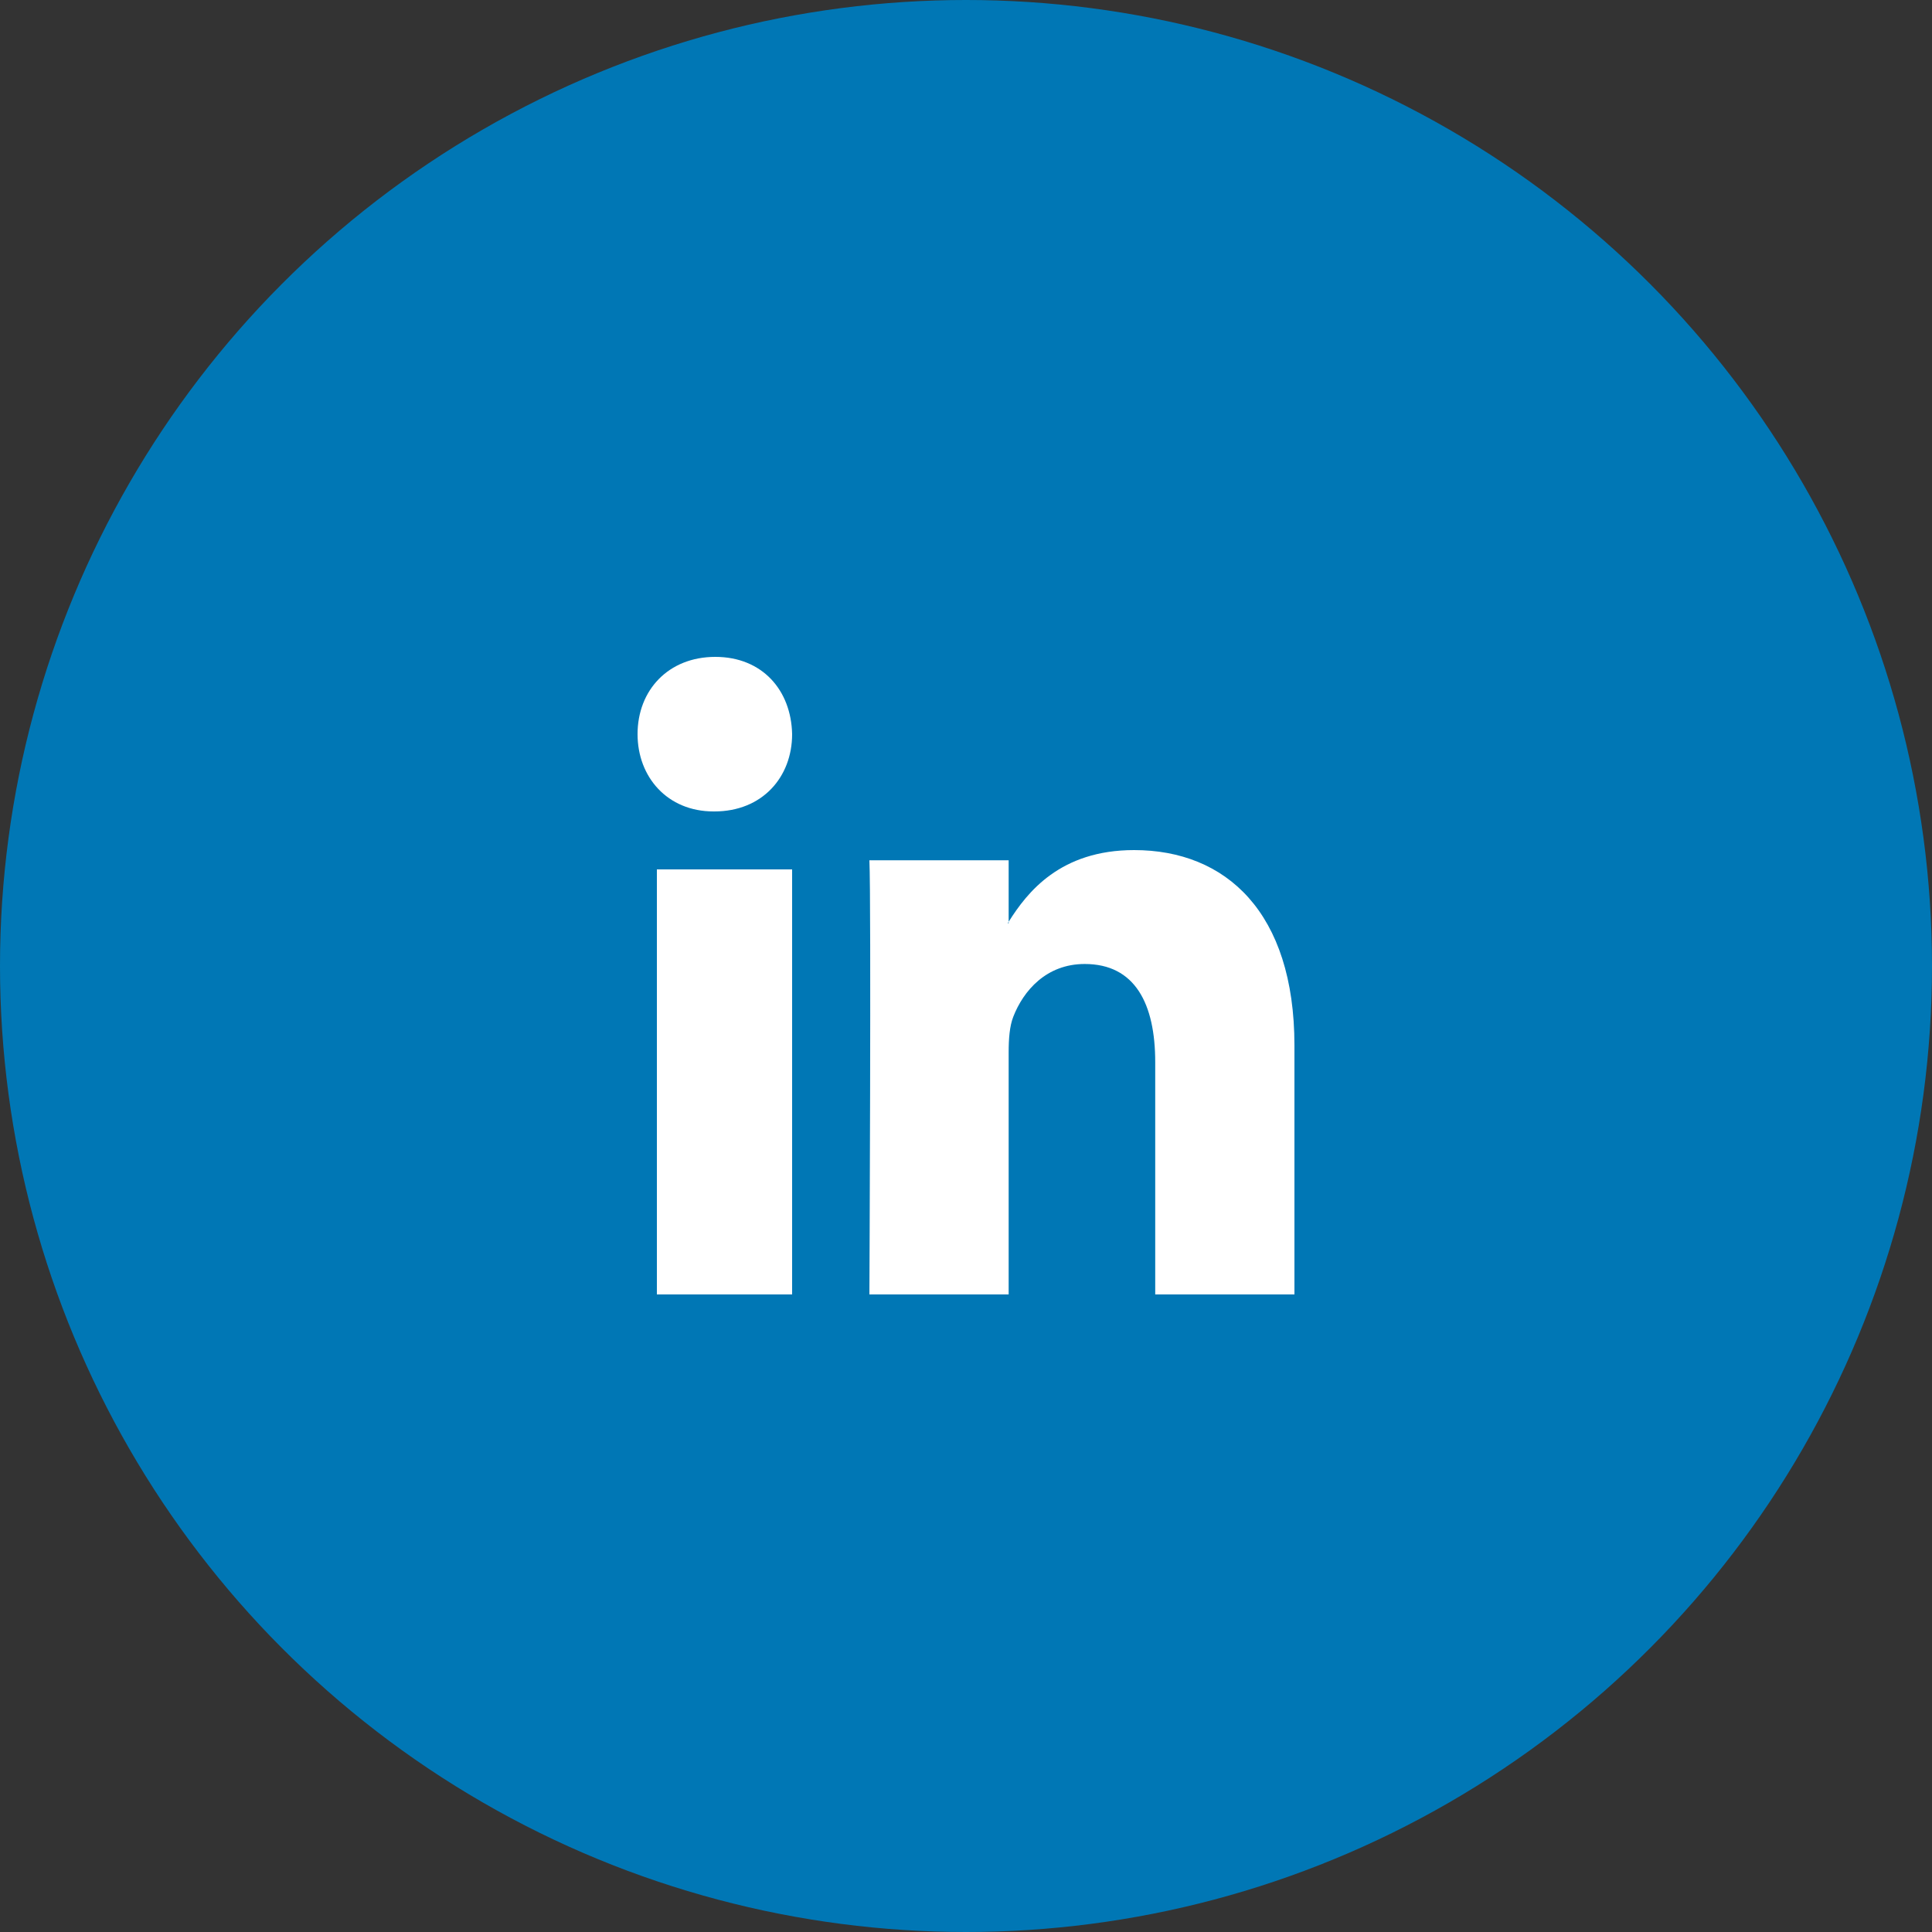
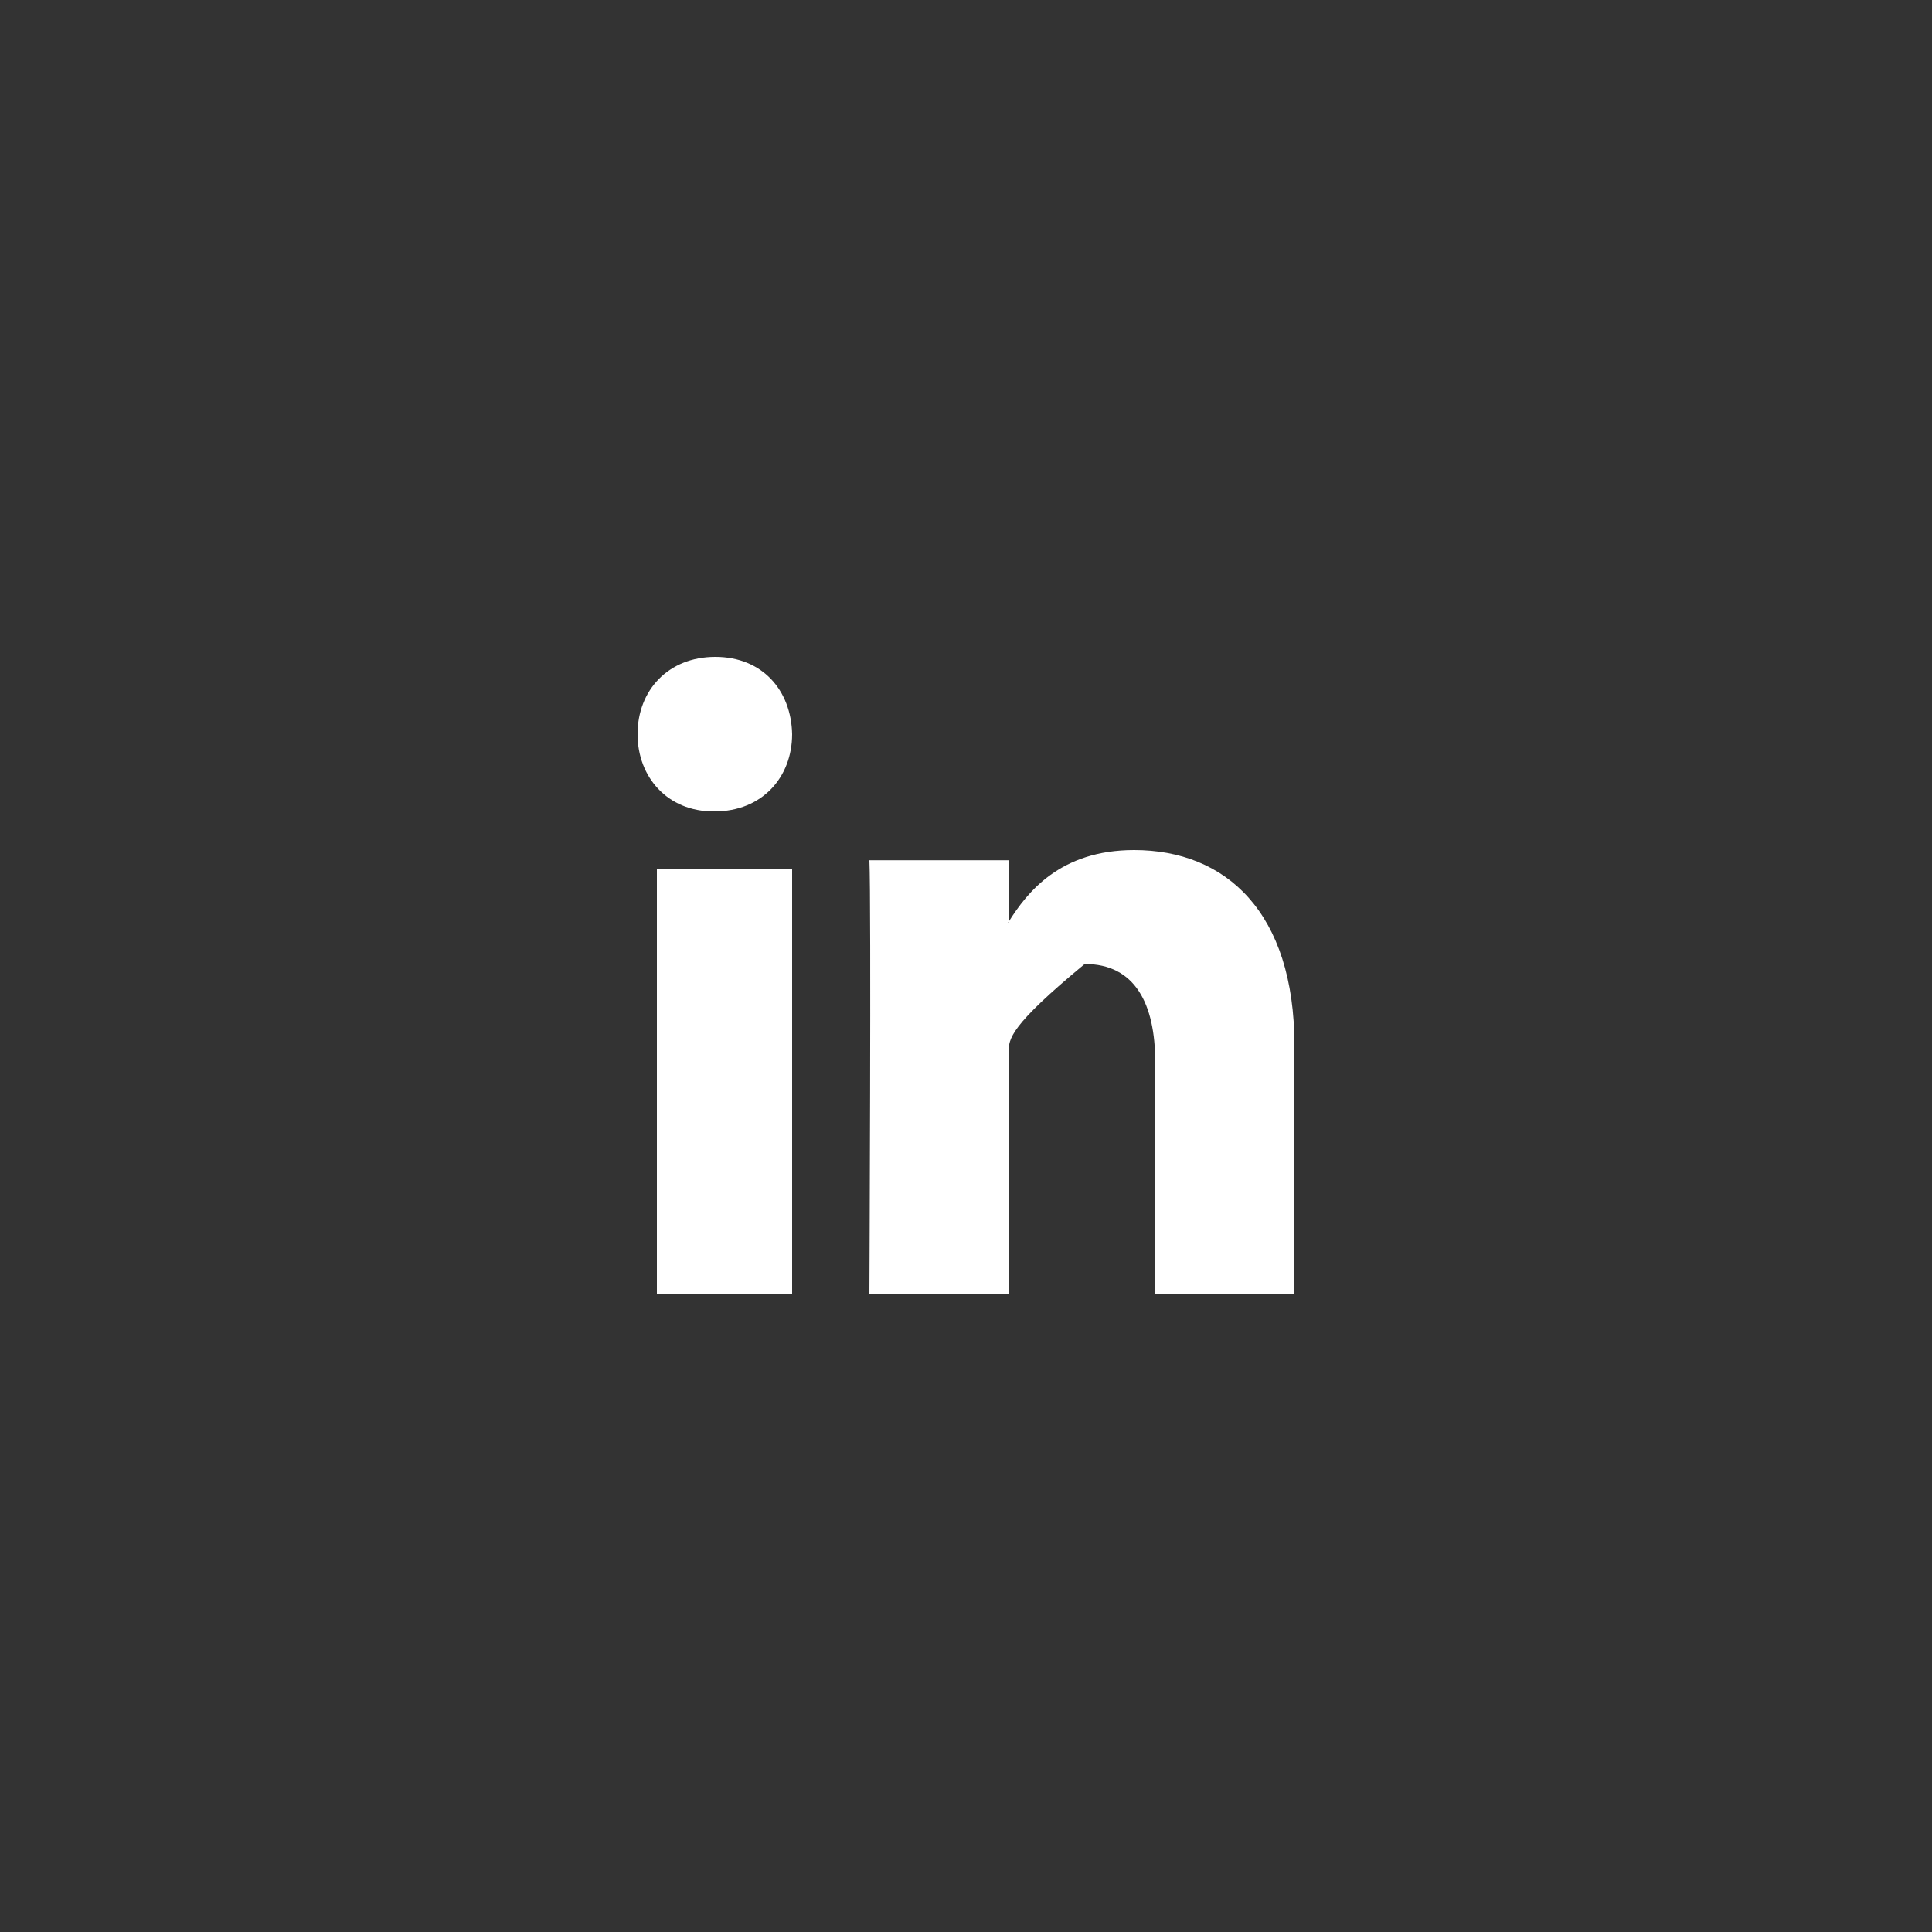
<svg xmlns="http://www.w3.org/2000/svg" width="100px" height="100px" viewBox="0 0 100 100" version="1.1">
  <rect x="0" y="0" width="100" height="100" fill="#333333" stroke="none" />
  <title>Icon-linkedin</title>
  <desc>Created with Sketch.</desc>
  <g id="Icon-linkedin" stroke="none" stroke-width="1" fill="none" fill-rule="evenodd">
-     <circle id="Oval" fill="#0077B5" fill-rule="nonzero" cx="50" cy="50" r="50" />
-     <path d="M67,54.113 L67,67 L59.794,67 L59.794,54.977 C59.794,51.957 58.752,49.896 56.144,49.896 C54.152,49.896 52.969,51.284 52.447,52.628 C52.257,53.109 52.208,53.776 52.208,54.45 L52.208,67 L45,67 C45,67 45.097,46.636 45,44.528 L52.208,44.528 L52.208,47.712 C52.193,47.737 52.173,47.761 52.161,47.786 L52.208,47.786 L52.208,47.712 C53.166,46.184 54.874,44 58.703,44 C63.445,44 67,47.211 67,54.113 Z M37.024,34 C34.591,34 33,35.728 33,37.999 C33,40.222 34.546,42 36.931,42 L36.978,42 C39.458,42 41,40.222 41,37.999 C40.953,35.728 39.458,34 37.024,34 Z M34,67 L41,67 L41,45 L34,45 L34,67 Z" id="linkedin-logo" fill="#FFFFFF" />
+     <path d="M67,54.113 L67,67 L59.794,67 L59.794,54.977 C59.794,51.957 58.752,49.896 56.144,49.896 C52.257,53.109 52.208,53.776 52.208,54.45 L52.208,67 L45,67 C45,67 45.097,46.636 45,44.528 L52.208,44.528 L52.208,47.712 C52.193,47.737 52.173,47.761 52.161,47.786 L52.208,47.786 L52.208,47.712 C53.166,46.184 54.874,44 58.703,44 C63.445,44 67,47.211 67,54.113 Z M37.024,34 C34.591,34 33,35.728 33,37.999 C33,40.222 34.546,42 36.931,42 L36.978,42 C39.458,42 41,40.222 41,37.999 C40.953,35.728 39.458,34 37.024,34 Z M34,67 L41,67 L41,45 L34,45 L34,67 Z" id="linkedin-logo" fill="#FFFFFF" />
  </g>
</svg>